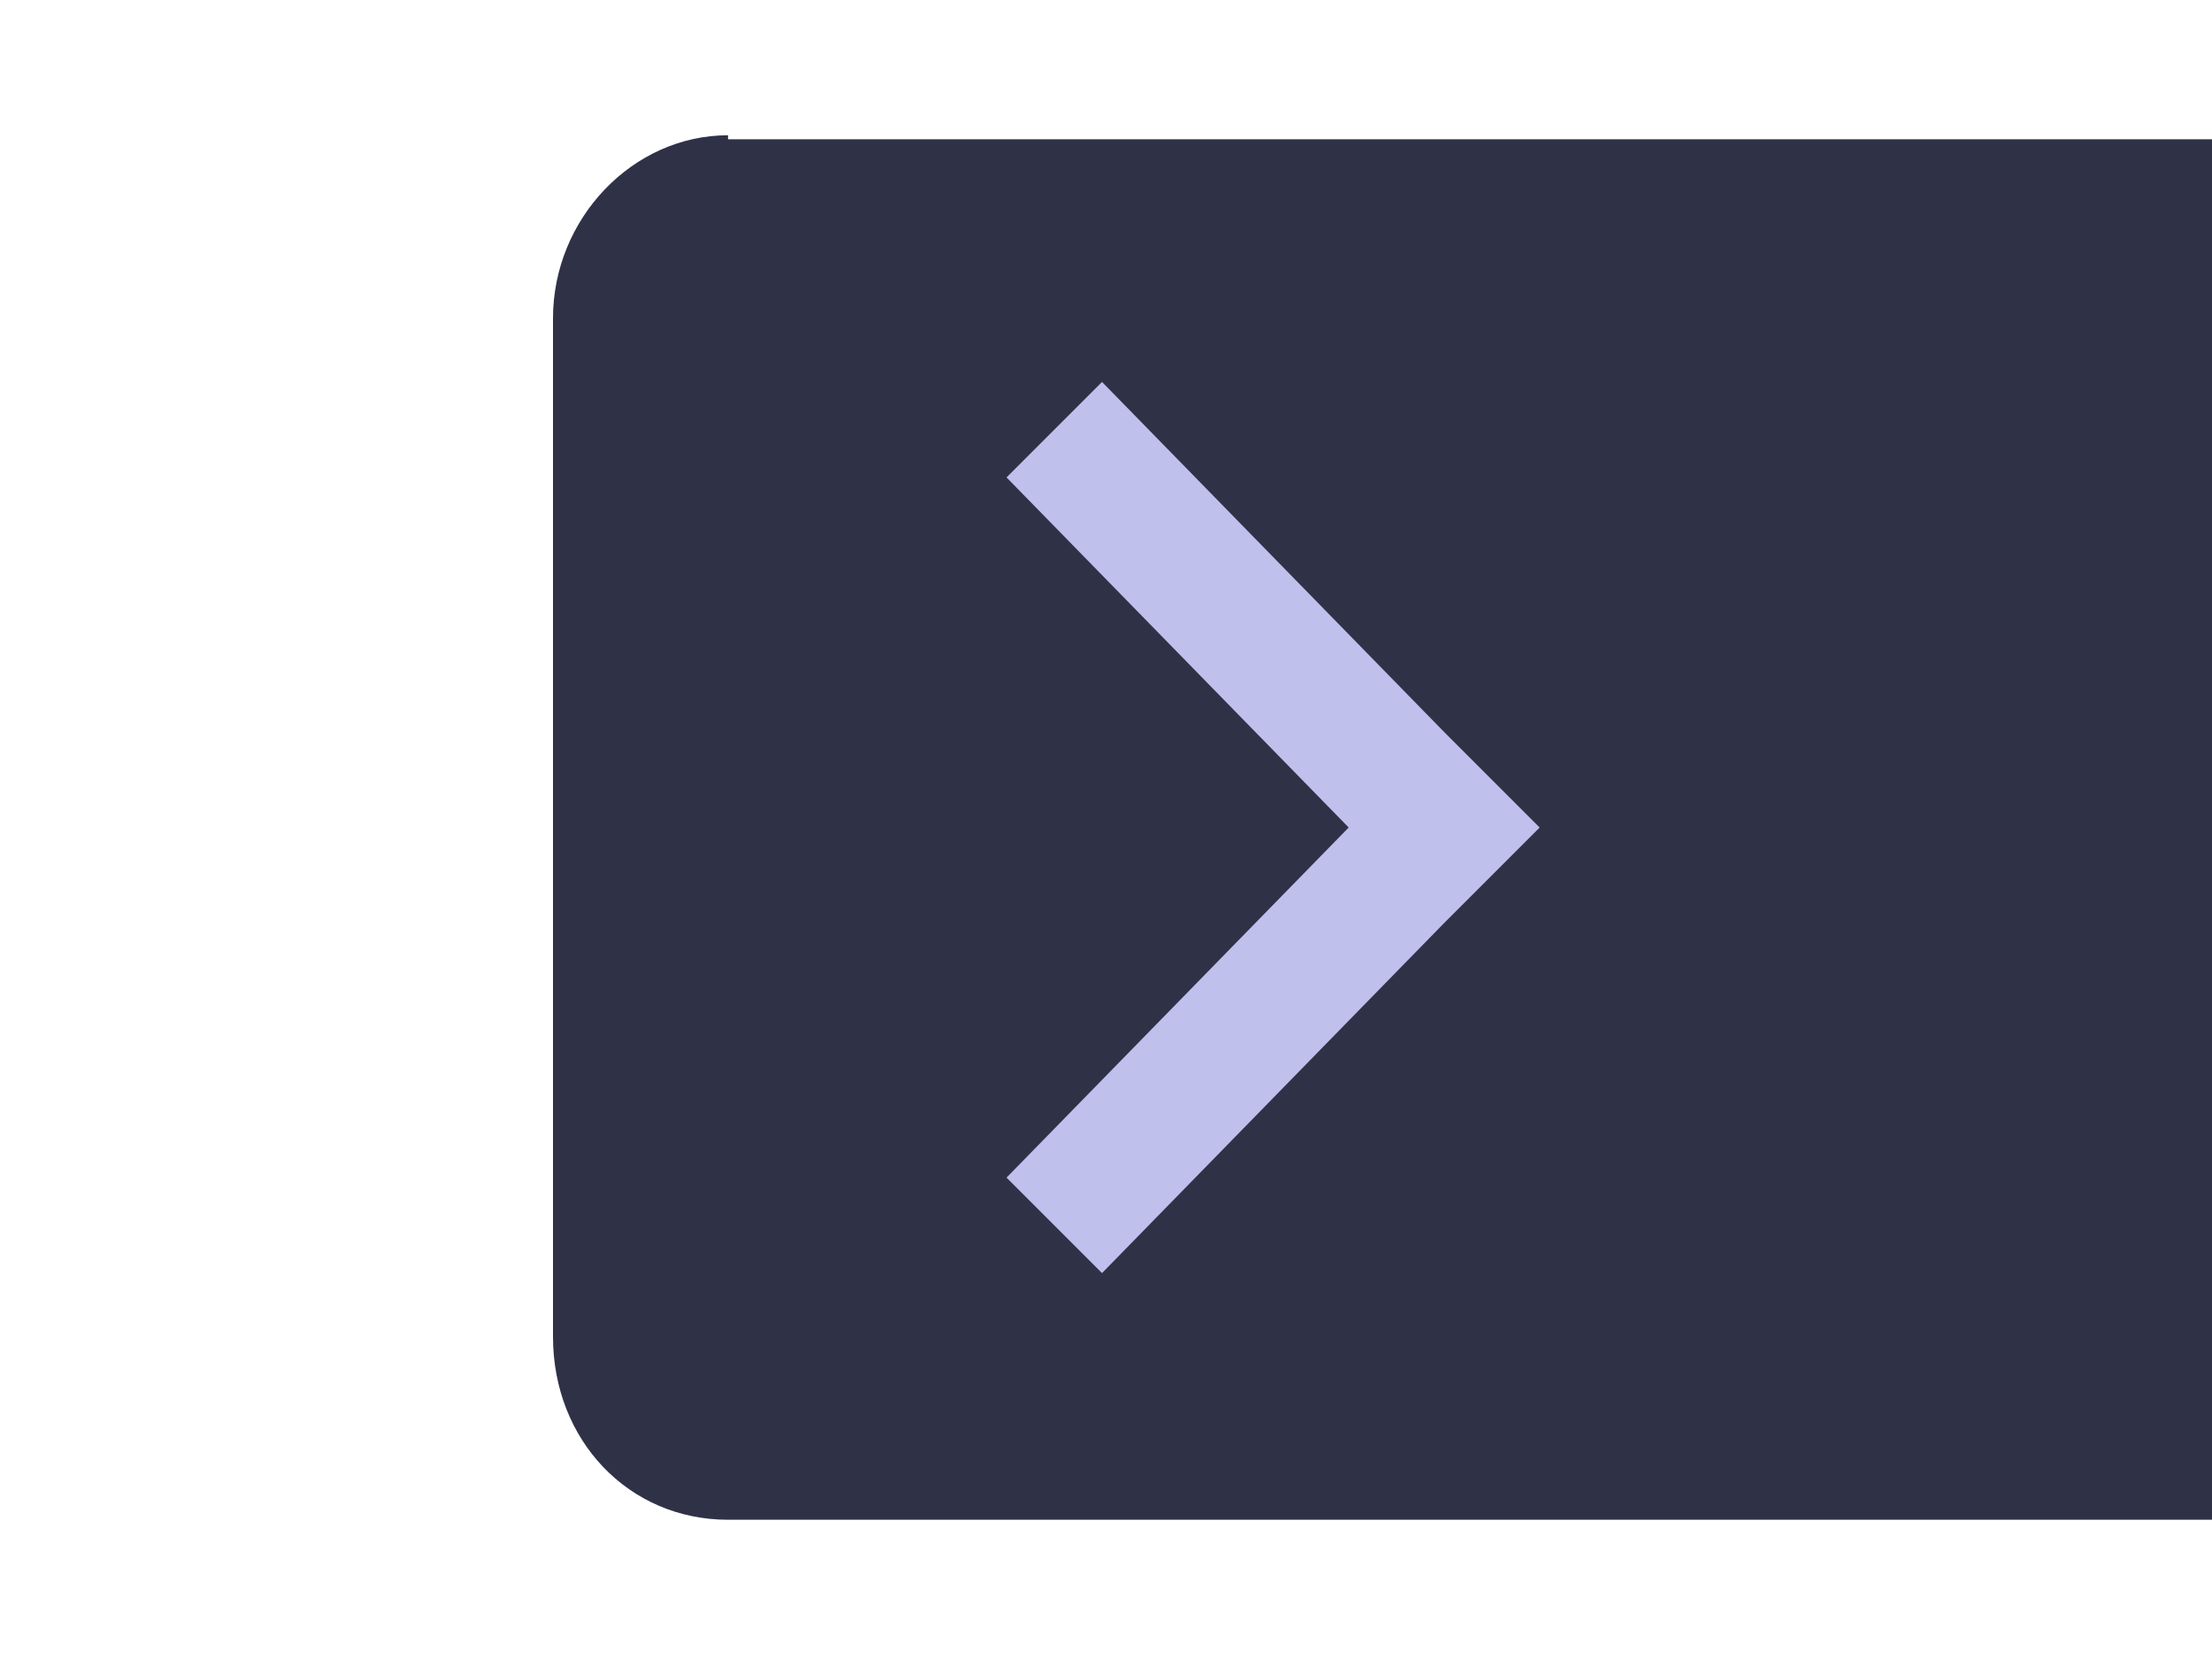
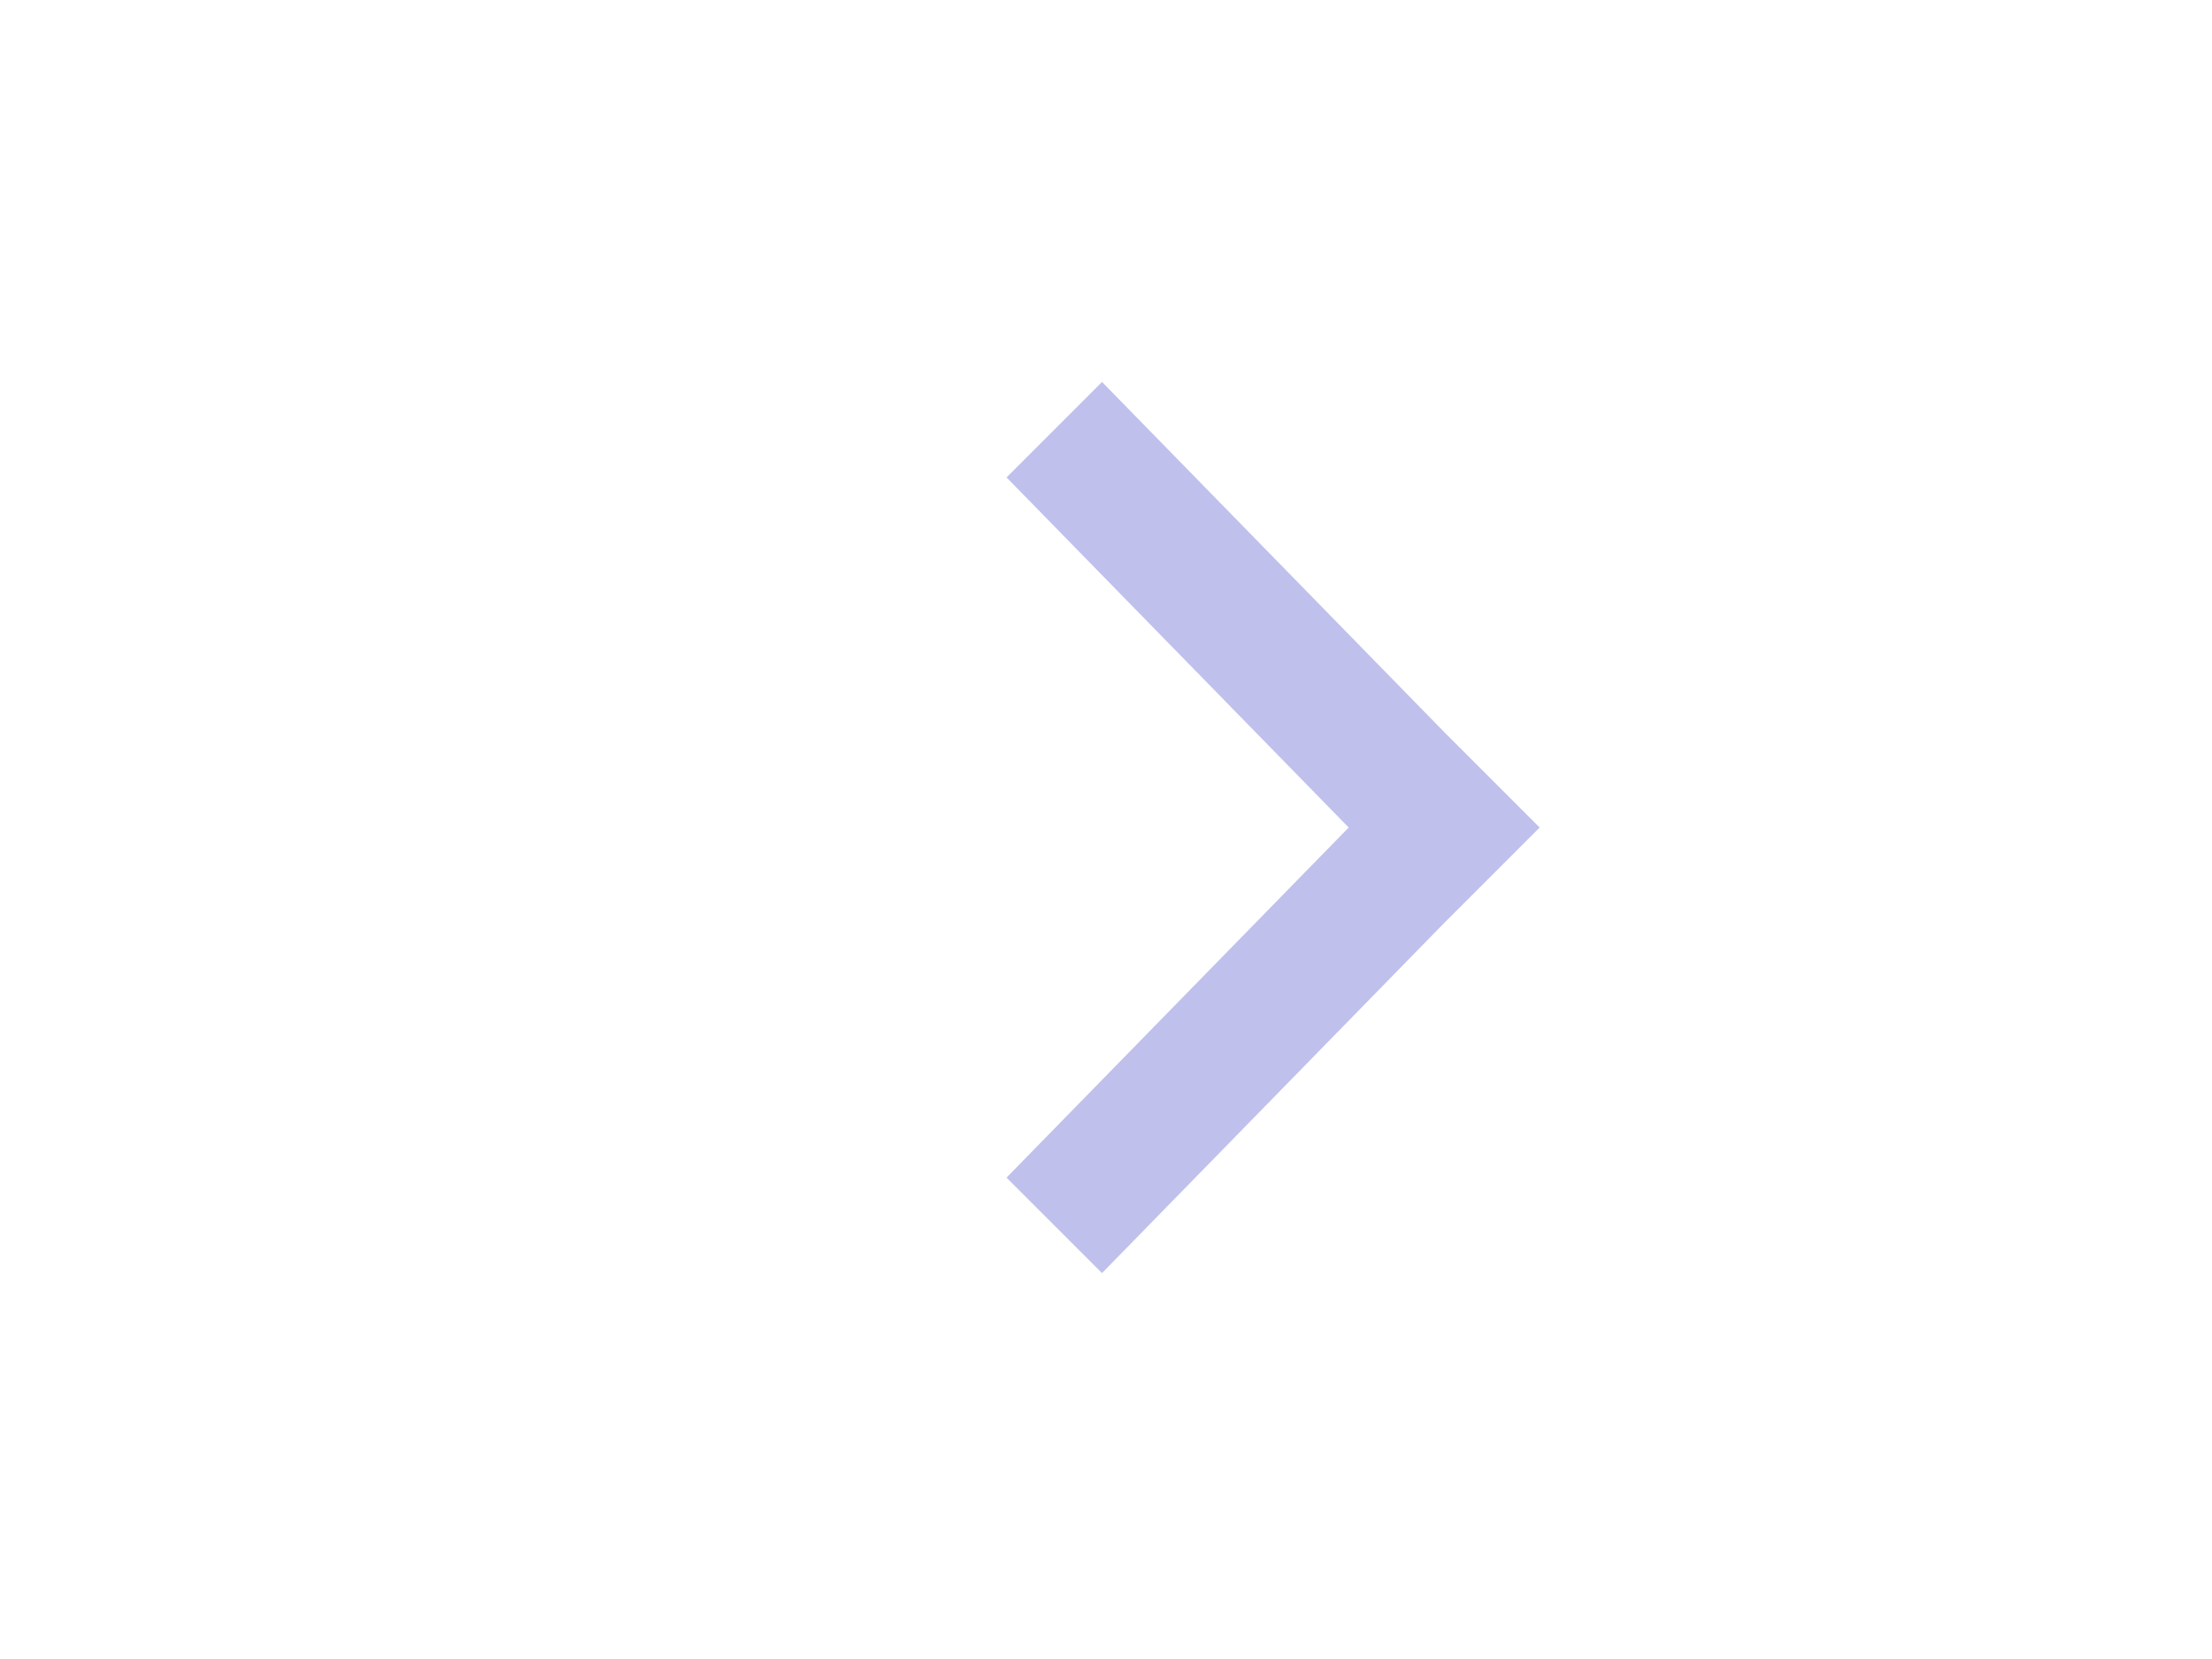
<svg xmlns="http://www.w3.org/2000/svg" width="40" height="30" viewBox="0 0 0.556 0.417" version="1.1" id="svg1">
  <defs id="defs1" />
  <g id="g1">
-     <path id="rect3" style="fill:#272a40;fill-opacity:0.96;stroke-width:0.542" d="M 0.183,0.035 H 0.556 V 0.382 H 0.183 c -0.025,0 -0.044,-0.02 -0.044,-0.046 v -0.256 c 0,-0.025 0.02,-0.046 0.044,-0.046 z" />
    <path id="rect1" style="fill:#c0c0ed;fill-opacity:1;stroke-width:0.542" d="m 0.277,0.096 0.086,0.088 0.024,0.024 -0.024,0.024 -0.086,0.088 -0.024,-0.024 0.086,-0.088 -0.086,-0.088 z" />
  </g>
</svg>